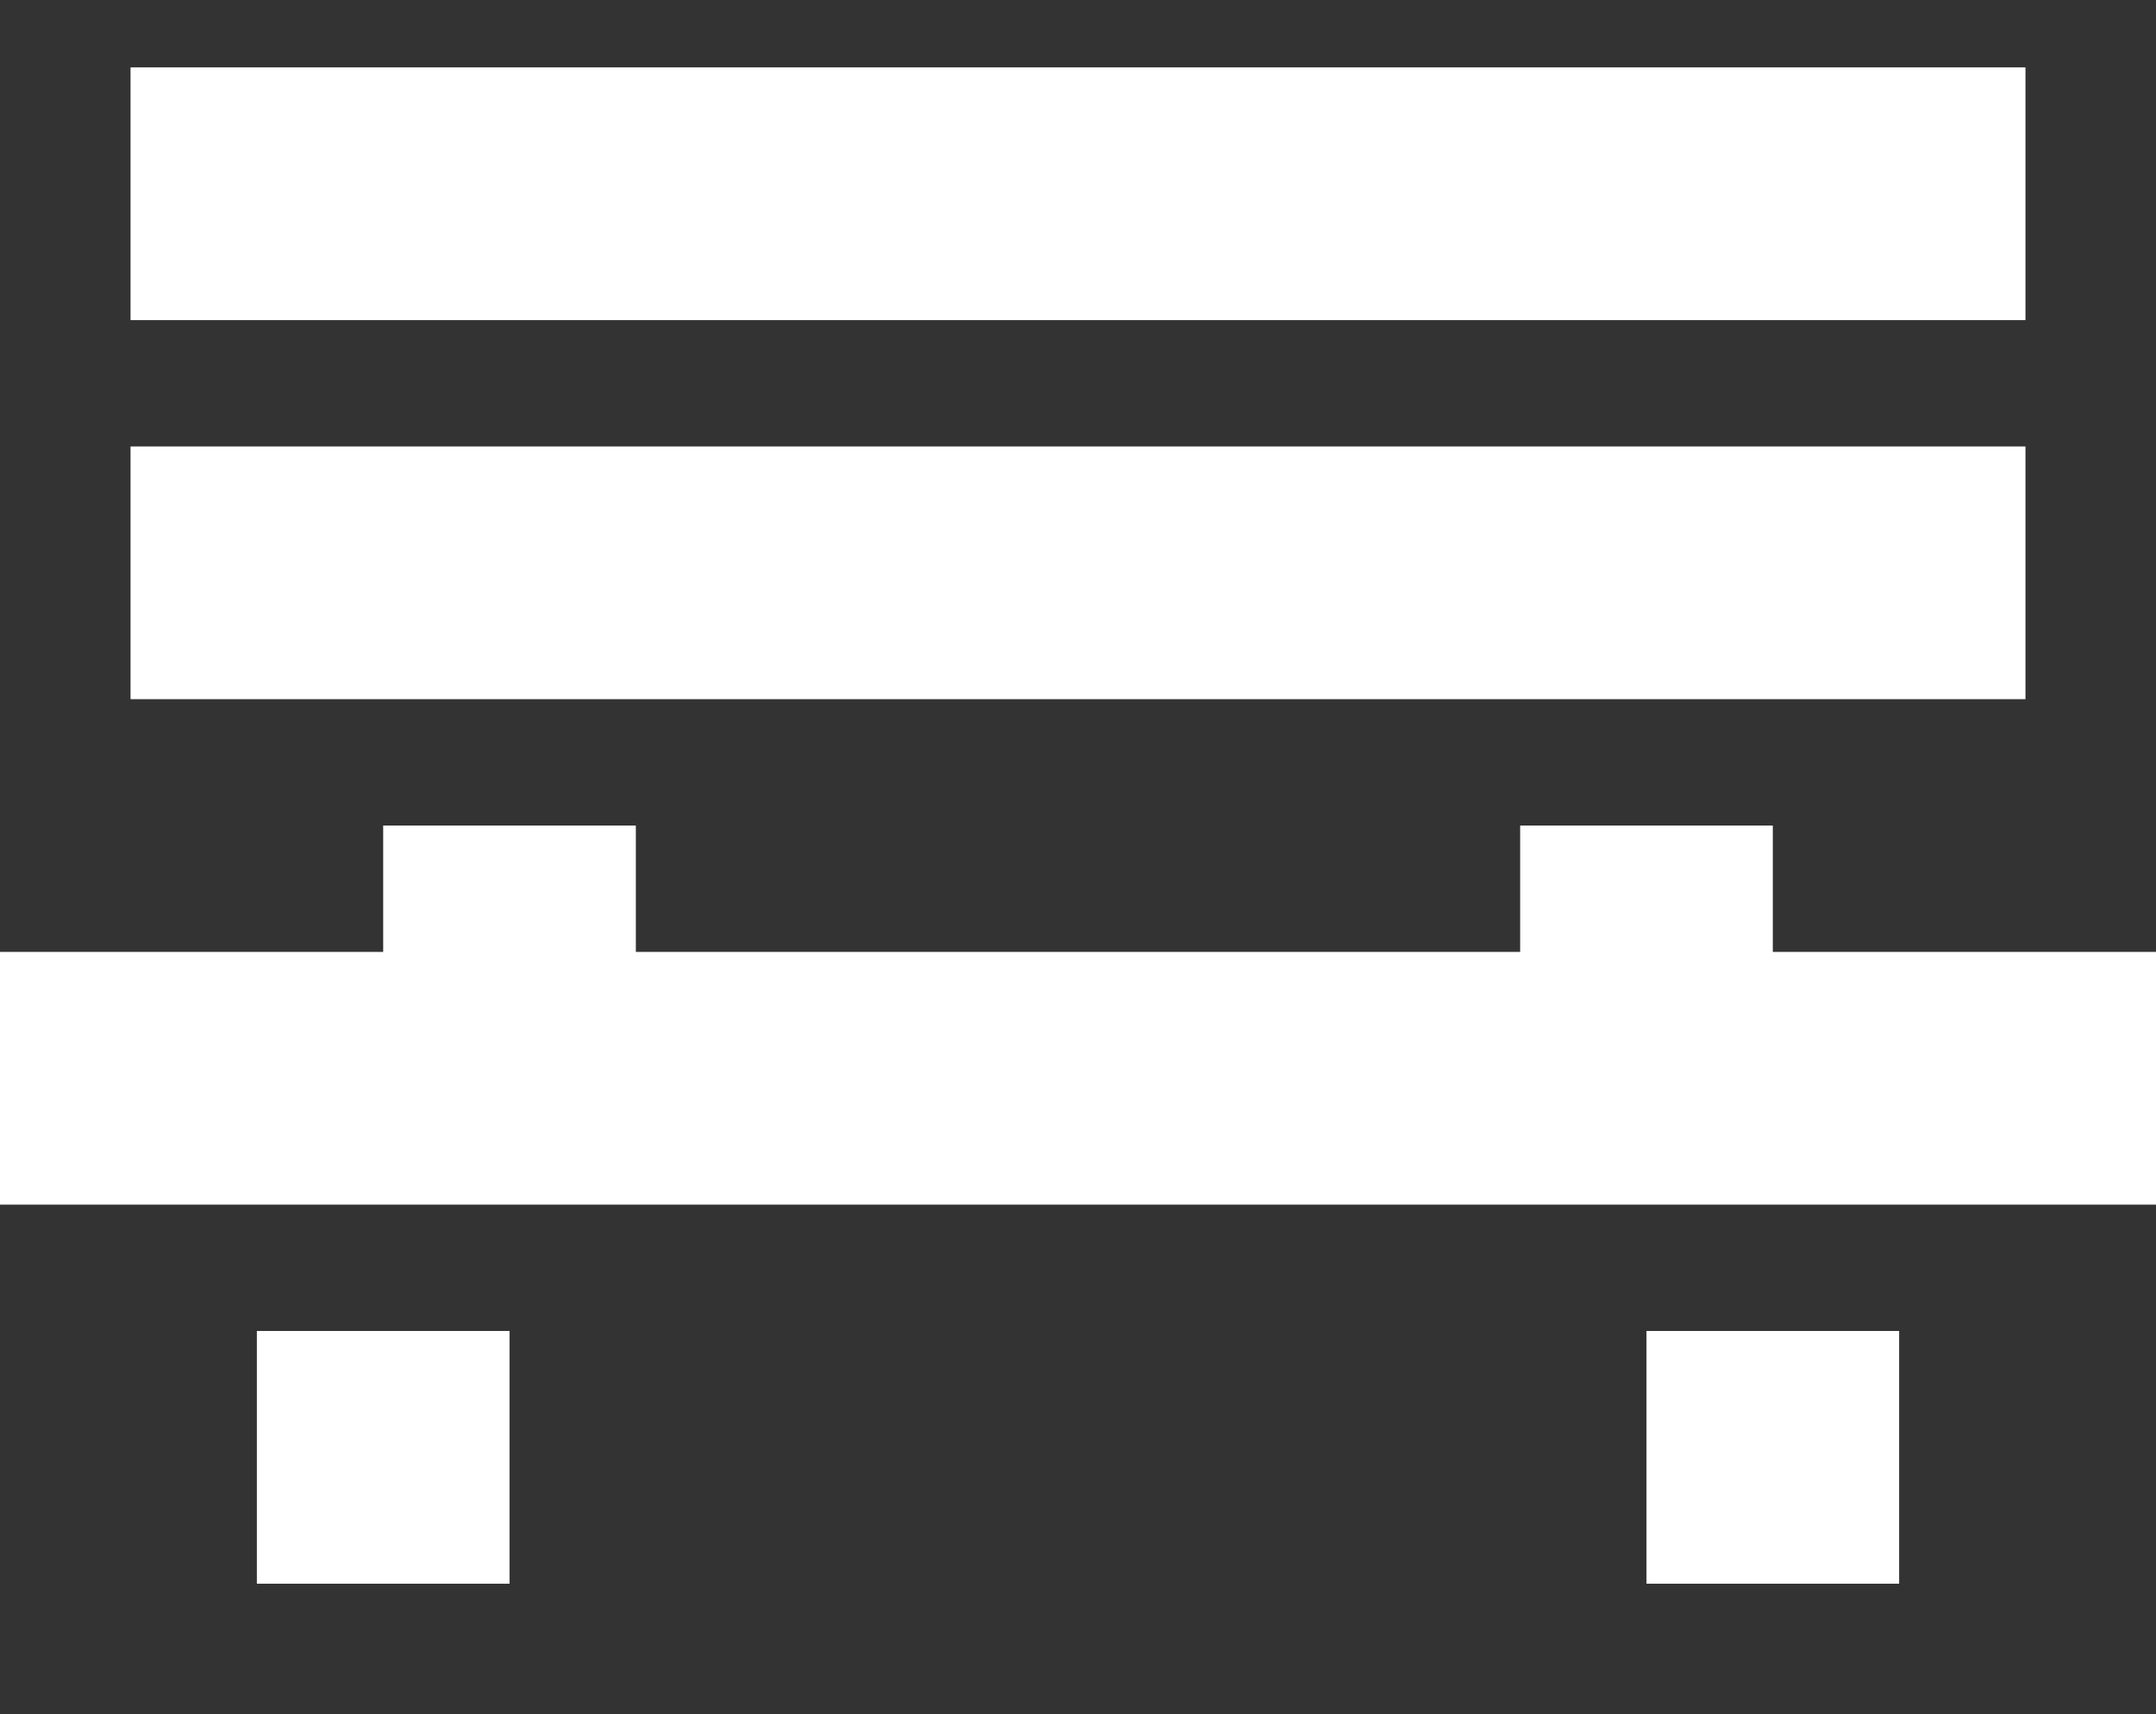
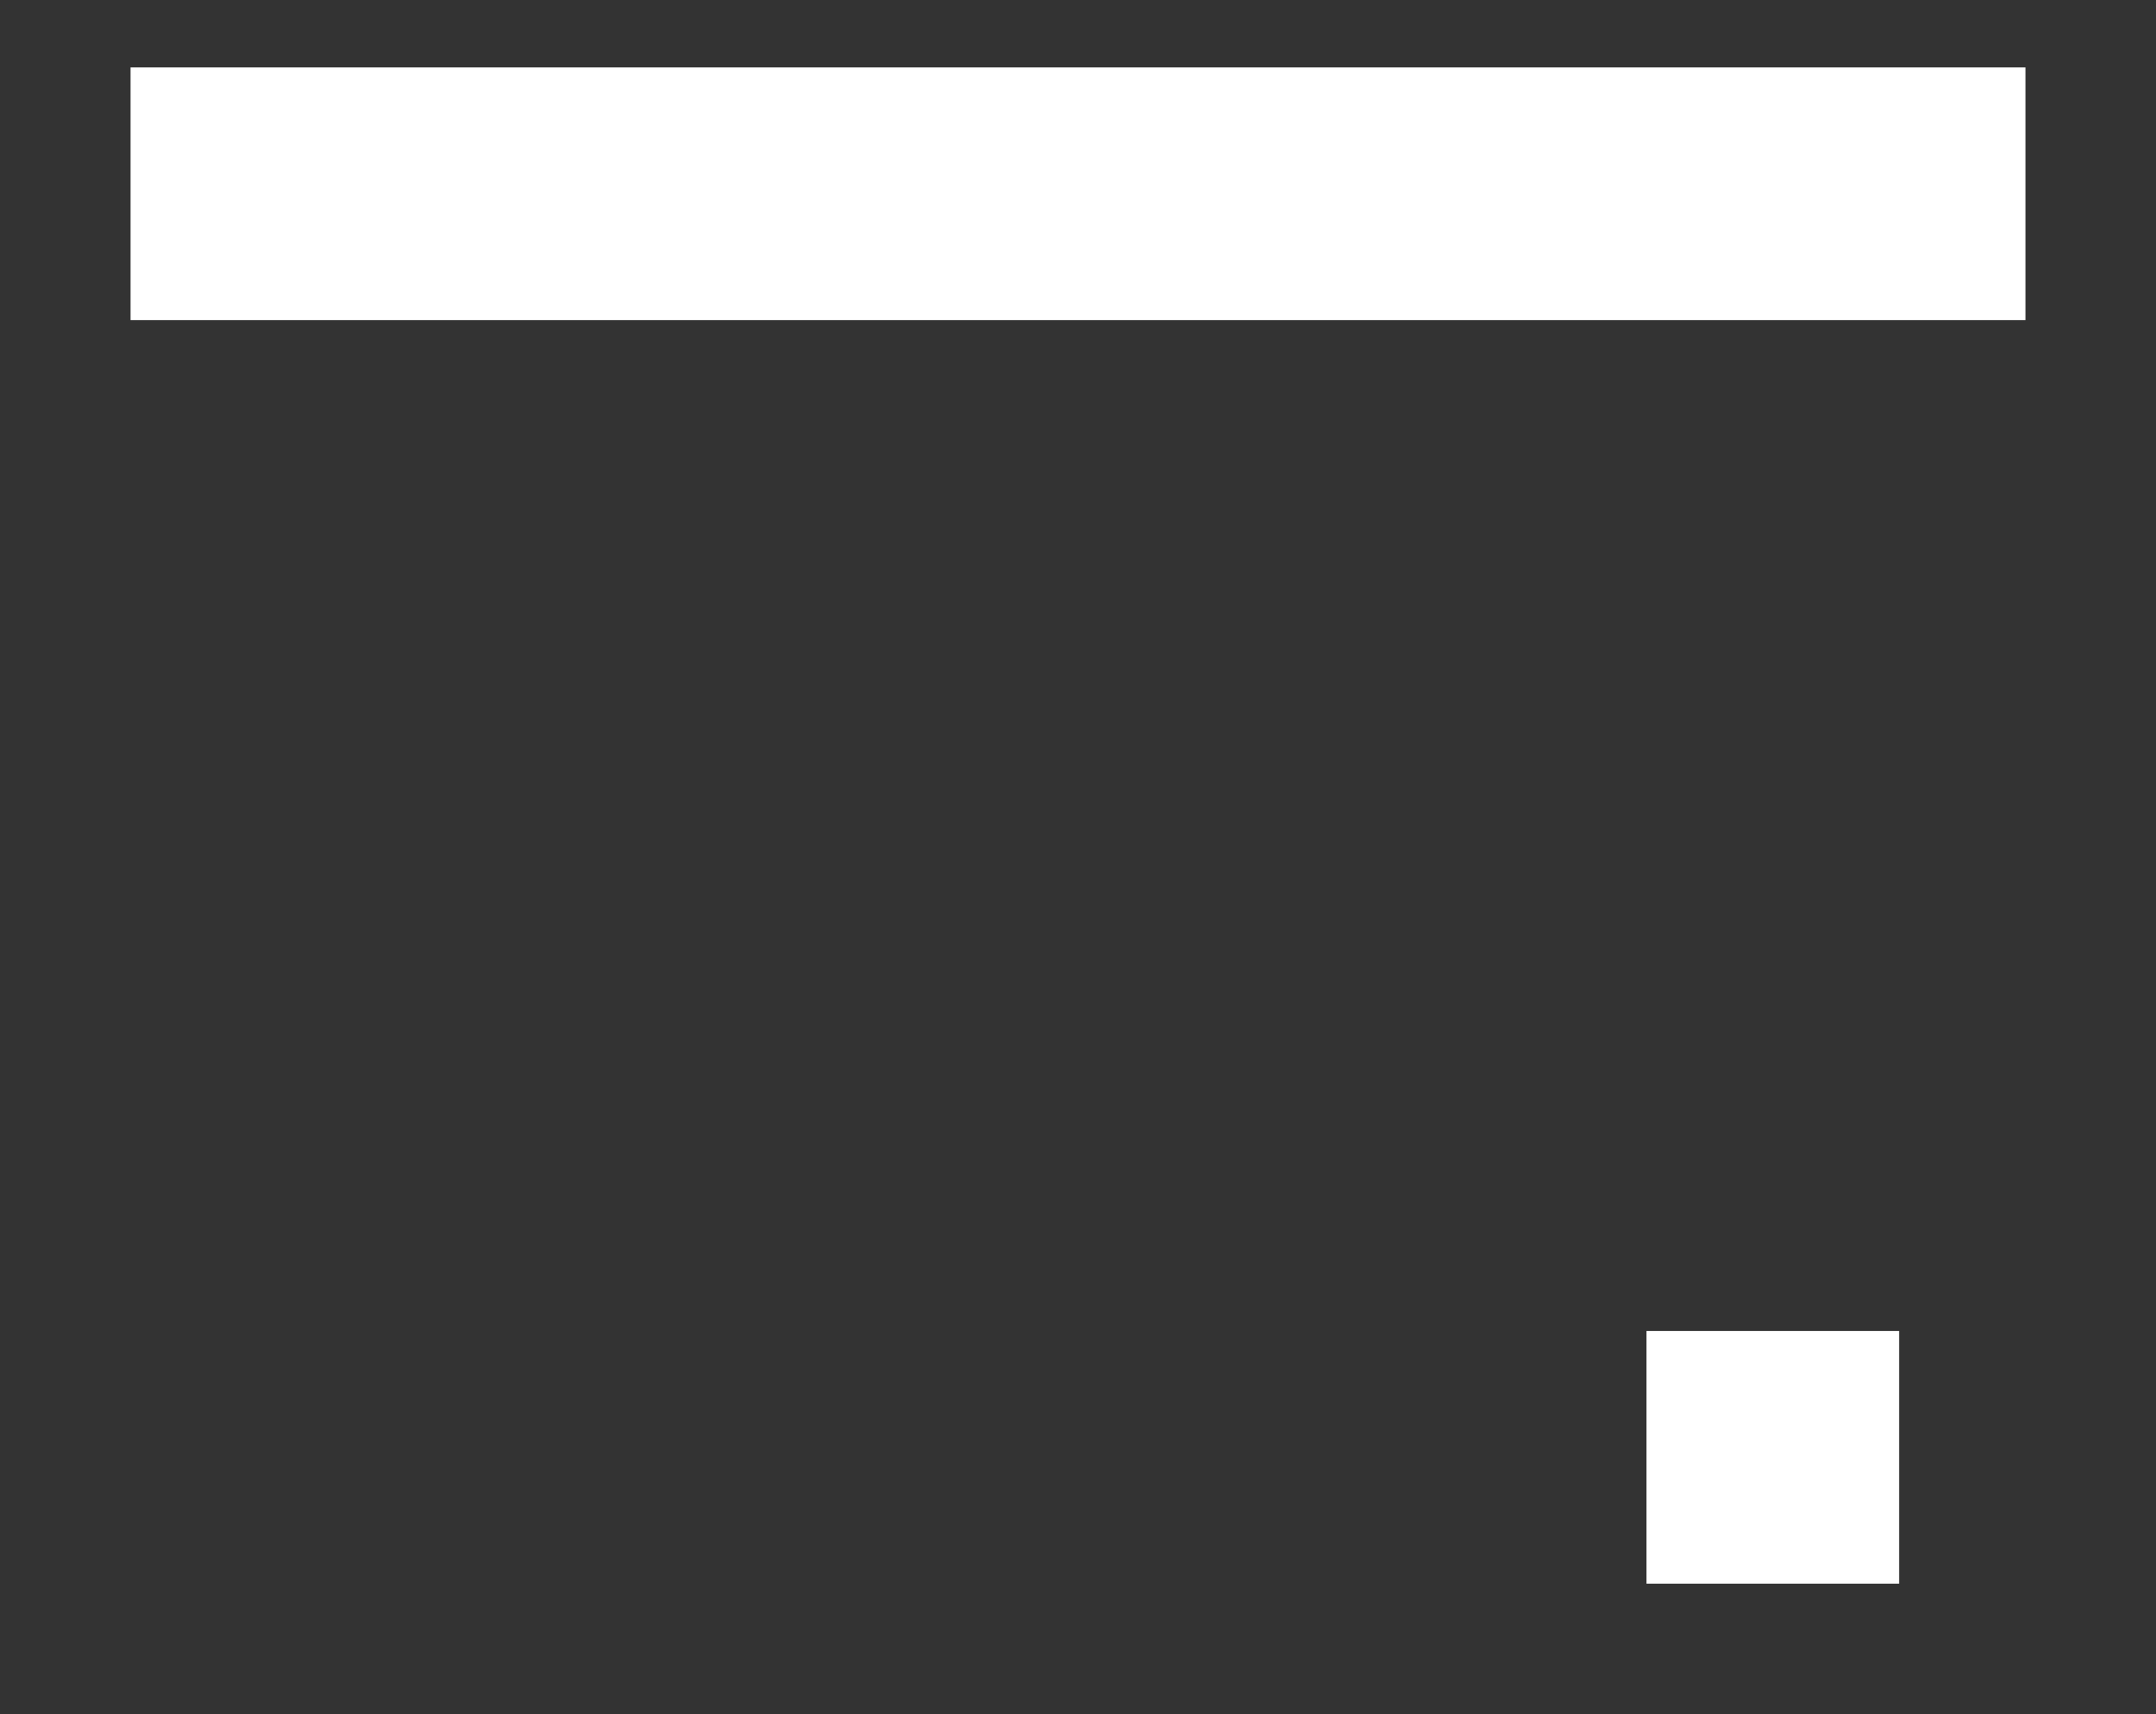
<svg xmlns="http://www.w3.org/2000/svg" width="512" height="407" viewBox="0 0 512 407" fill="none">
  <rect x="0" y="0" width="512" height="407" fill="#333333" stroke="none" />
  <path d="M31 46V76H256H481V46V16H256H31V46Z" fill="white" />
-   <path d="M31 136V166H256H481V136V106H256H31V136Z" fill="white" />
-   <path d="M91 211V226H45.5H0V256V286H256H512V256V226H466.5H421V211V196H391H361V211V226H256H151V211V196H121H91V211Z" fill="white" />
-   <path d="M61 346V376H91H121V346V316H91H61V346Z" fill="white" />
-   <path d="M391 346V376H421H451V346V316H421H391V346Z" fill="white" />
+   <path d="M391 346V376H421H451V316H421H391V346Z" fill="white" />
</svg>